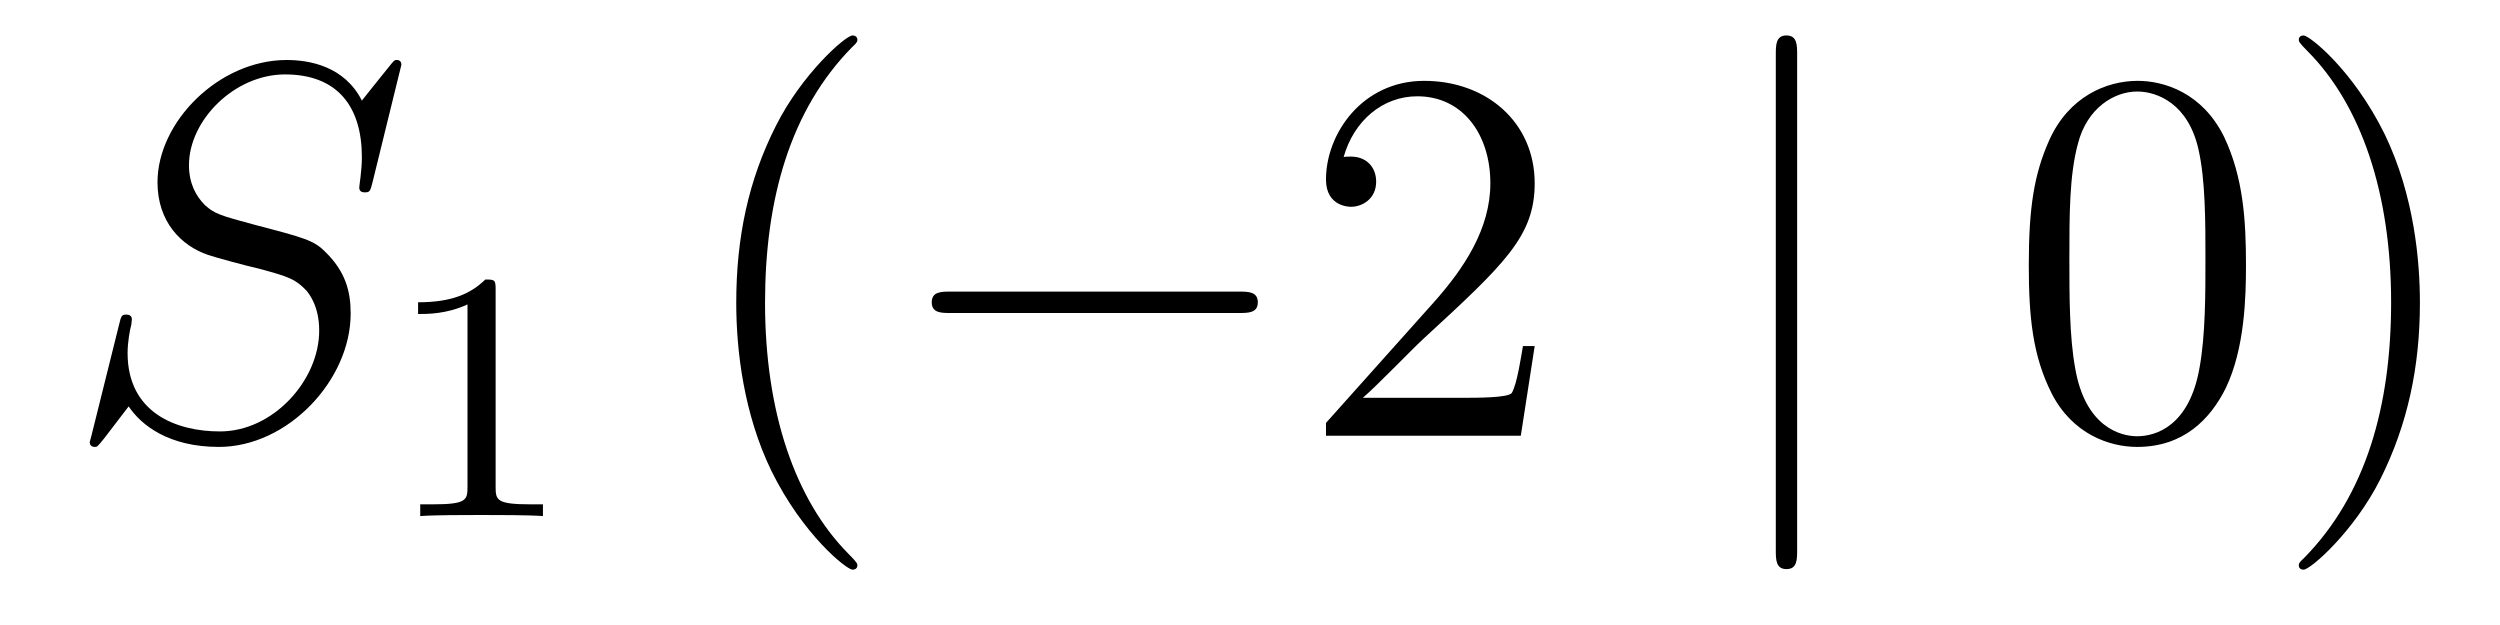
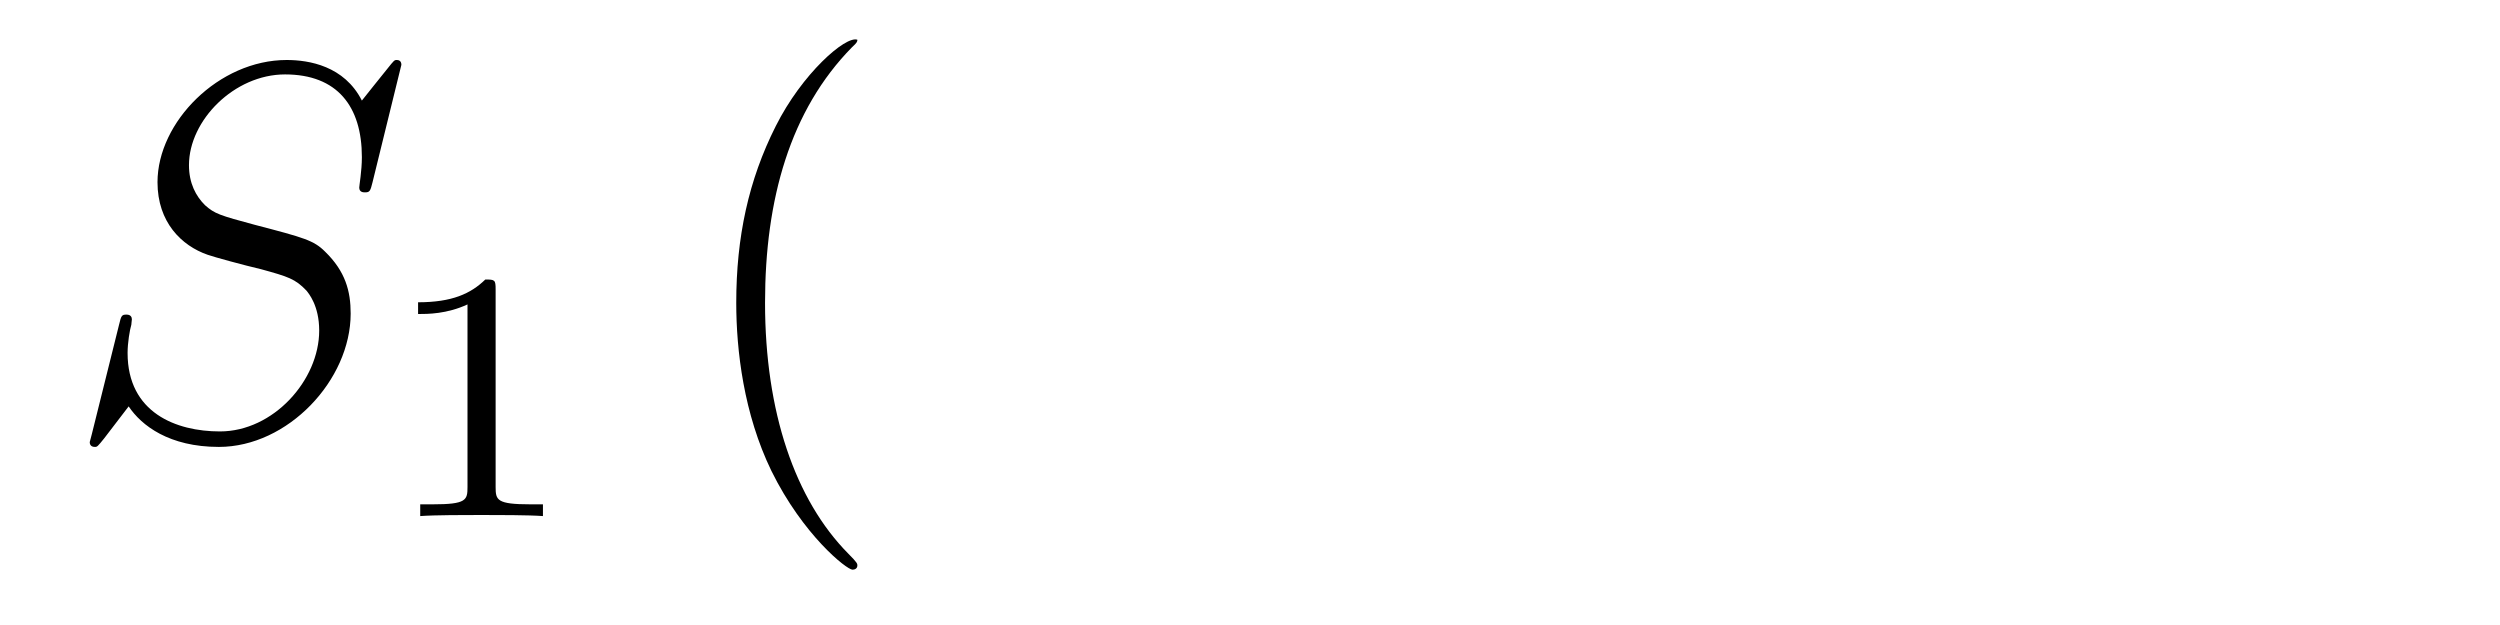
<svg xmlns="http://www.w3.org/2000/svg" height="14pt" version="1.1" viewBox="0 -14 56 14" width="56pt">
  <g id="page1">
    <g transform="matrix(1 0 0 1 -127 650)">
      <path d="M135.991 -662.548C135.991 -662.656 135.907 -662.656 135.883 -662.656C135.835 -662.656 135.823 -662.644 135.68 -662.464C135.608 -662.381 135.118 -661.759 135.106 -661.747C134.712 -662.524 133.923 -662.656 133.421 -662.656C131.903 -662.656 130.528 -661.269 130.528 -659.918C130.528 -659.022 131.066 -658.496 131.652 -658.293C131.783 -658.245 132.488 -658.053 132.847 -657.97C133.457 -657.802 133.612 -657.754 133.863 -657.492C133.911 -657.432 134.15 -657.157 134.15 -656.595C134.15 -655.483 133.122 -654.336 131.927 -654.336C130.946 -654.336 129.858 -654.754 129.858 -656.093C129.858 -656.32 129.906 -656.607 129.942 -656.727C129.942 -656.762 129.954 -656.822 129.954 -656.846C129.954 -656.894 129.93 -656.953 129.834 -656.953C129.727 -656.953 129.715 -656.93 129.667 -656.727L129.057 -654.276C129.057 -654.264 129.01 -654.108 129.01 -654.097C129.01 -653.989 129.105 -653.989 129.129 -653.989C129.177 -653.989 129.189 -654.001 129.333 -654.18L129.882 -654.897C130.169 -654.467 130.791 -653.989 131.903 -653.989C133.445 -653.989 134.855 -655.483 134.855 -656.977C134.855 -657.48 134.736 -657.922 134.281 -658.364C134.03 -658.615 133.815 -658.675 132.715 -658.962C131.914 -659.177 131.807 -659.213 131.592 -659.404C131.388 -659.607 131.233 -659.894 131.233 -660.301C131.233 -661.305 132.249 -662.333 133.385 -662.333C134.556 -662.333 135.106 -661.616 135.106 -660.48C135.106 -660.169 135.047 -659.847 135.047 -659.799C135.047 -659.691 135.142 -659.691 135.178 -659.691C135.286 -659.691 135.297 -659.727 135.345 -659.918L135.991 -662.548Z" fill-rule="evenodd" />
      <path d="M138.102 -657.516C138.102 -657.731 138.086 -657.739 137.871 -657.739C137.544 -657.42 137.122 -657.229 136.365 -657.229V-656.966C136.58 -656.966 137.01 -656.966 137.472 -657.181V-653.093C137.472 -652.798 137.449 -652.703 136.692 -652.703H136.413V-652.44C136.739 -652.464 137.425 -652.464 137.783 -652.464C138.142 -652.464 138.835 -652.464 139.162 -652.44V-652.703H138.883C138.126 -652.703 138.102 -652.798 138.102 -653.093V-657.516Z" fill-rule="evenodd" />
-       <path d="M146.205 -651.335C146.205 -651.371 146.205 -651.395 146.002 -651.598C144.807 -652.806 144.137 -654.778 144.137 -657.217C144.137 -659.536 144.699 -661.532 146.086 -662.943C146.205 -663.05 146.205 -663.074 146.205 -663.11C146.205 -663.182 146.145 -663.206 146.097 -663.206C145.942 -663.206 144.962 -662.345 144.376 -661.173C143.767 -659.966 143.492 -658.687 143.492 -657.217C143.492 -656.152 143.659 -654.73 144.28 -653.451C144.986 -652.017 145.966 -651.239 146.097 -651.239C146.145 -651.239 146.205 -651.263 146.205 -651.335Z" fill-rule="evenodd" />
-       <path d="M154.756 -656.989C154.959 -656.989 155.175 -656.989 155.175 -657.228C155.175 -657.468 154.959 -657.468 154.756 -657.468H148.289C148.086 -657.468 147.871 -657.468 147.871 -657.228C147.871 -656.989 148.086 -656.989 148.289 -656.989H154.756Z" fill-rule="evenodd" />
-       <path d="M161.377 -656.248H161.114C161.078 -656.045 160.982 -655.387 160.863 -655.196C160.779 -655.089 160.098 -655.089 159.739 -655.089H157.527C157.85 -655.364 158.579 -656.129 158.89 -656.416C160.707 -658.089 161.377 -658.711 161.377 -659.894C161.377 -661.269 160.289 -662.189 158.902 -662.189S156.702 -661.006 156.702 -659.978C156.702 -659.368 157.229 -659.368 157.264 -659.368C157.516 -659.368 157.826 -659.547 157.826 -659.93C157.826 -660.265 157.599 -660.492 157.264 -660.492C157.157 -660.492 157.133 -660.492 157.097 -660.48C157.324 -661.293 157.97 -661.843 158.747 -661.843C159.763 -661.843 160.384 -660.994 160.384 -659.894C160.384 -658.878 159.799 -657.993 159.117 -657.228L156.702 -654.527V-654.24H161.066L161.377 -656.248Z" fill-rule="evenodd" />
-       <path d="M167.256 -662.775C167.256 -662.99 167.256 -663.206 167.017 -663.206C166.778 -663.206 166.778 -662.99 166.778 -662.775V-651.682C166.778 -651.467 166.778 -651.252 167.017 -651.252C167.256 -651.252 167.256 -651.467 167.256 -651.682V-662.775Z" fill-rule="evenodd" />
-       <path d="M177.31 -658.065C177.31 -659.058 177.251 -660.026 176.82 -660.934C176.331 -661.927 175.47 -662.189 174.884 -662.189C174.19 -662.189 173.342 -661.843 172.899 -660.851C172.565 -660.097 172.445 -659.356 172.445 -658.065C172.445 -656.906 172.529 -656.033 172.959 -655.184C173.425 -654.276 174.25 -653.989 174.872 -653.989C175.912 -653.989 176.51 -654.611 176.856 -655.304C177.287 -656.2 177.31 -657.372 177.31 -658.065ZM174.872 -654.228C174.489 -654.228 173.712 -654.443 173.485 -655.746C173.354 -656.463 173.354 -657.372 173.354 -658.209C173.354 -659.189 173.354 -660.073 173.545 -660.779C173.748 -661.58 174.358 -661.95 174.872 -661.95C175.326 -661.95 176.019 -661.675 176.247 -660.648C176.402 -659.966 176.402 -659.022 176.402 -658.209C176.402 -657.408 176.402 -656.499 176.271 -655.77C176.044 -654.455 175.29 -654.228 174.872 -654.228ZM181.206 -657.217C181.206 -658.125 181.087 -659.607 180.417 -660.994C179.712 -662.428 178.732 -663.206 178.6 -663.206C178.552 -663.206 178.493 -663.182 178.493 -663.11C178.493 -663.074 178.493 -663.05 178.696 -662.847C179.891 -661.64 180.561 -659.667 180.561 -657.228C180.561 -654.909 179.999 -652.913 178.612 -651.502C178.493 -651.395 178.493 -651.371 178.493 -651.335C178.493 -651.263 178.552 -651.239 178.6 -651.239C178.755 -651.239 179.736 -652.1 180.322 -653.272C180.931 -654.491 181.206 -655.782 181.206 -657.217Z" fill-rule="evenodd" />
+       <path d="M146.205 -651.335C146.205 -651.371 146.205 -651.395 146.002 -651.598C144.807 -652.806 144.137 -654.778 144.137 -657.217C144.137 -659.536 144.699 -661.532 146.086 -662.943C146.205 -663.05 146.205 -663.074 146.205 -663.11C145.942 -663.206 144.962 -662.345 144.376 -661.173C143.767 -659.966 143.492 -658.687 143.492 -657.217C143.492 -656.152 143.659 -654.73 144.28 -653.451C144.986 -652.017 145.966 -651.239 146.097 -651.239C146.145 -651.239 146.205 -651.263 146.205 -651.335Z" fill-rule="evenodd" />
    </g>
  </g>
</svg>